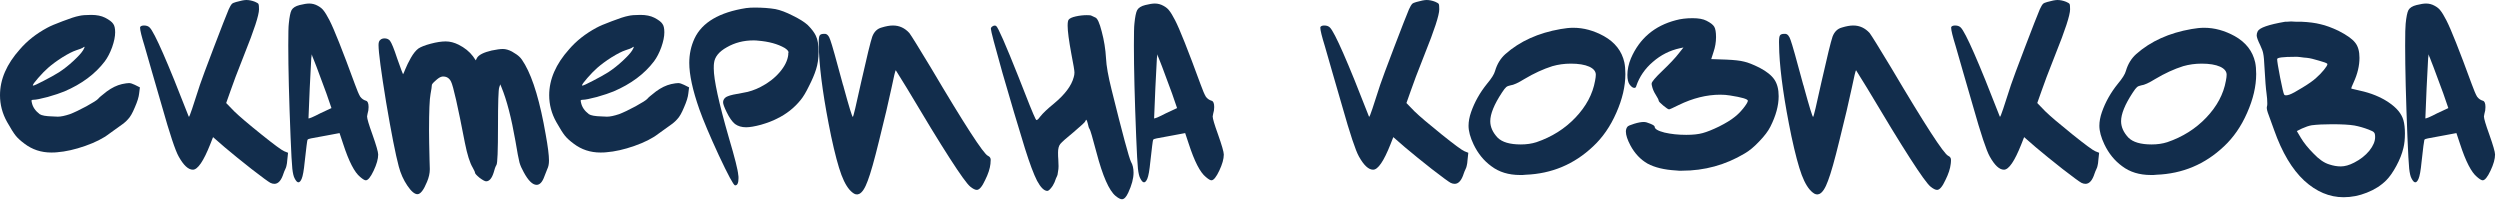
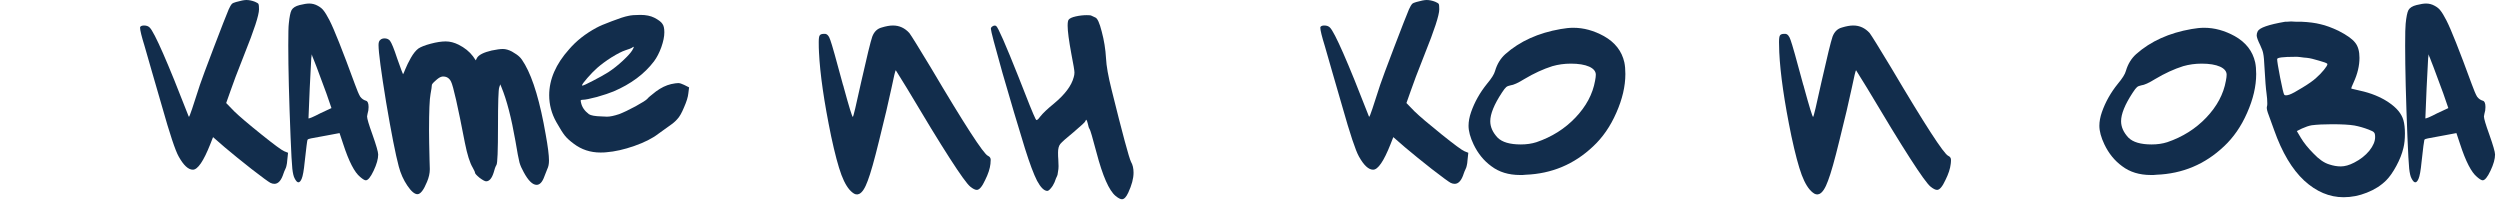
<svg xmlns="http://www.w3.org/2000/svg" width="198" height="16" viewBox="0 0 198 16" fill="none">
  <path d="M192.308 4.62L192.188 6.96C192.122 8.507 192.088 9.313 192.088 9.38C192.088 9.393 192.175 9.367 192.348 9.3C192.535 9.22 192.755 9.113 193.008 8.98L193.908 8.56L193.508 7.4C193.348 6.947 193.088 6.247 192.728 5.3C192.675 5.167 192.615 5.013 192.548 4.84C192.482 4.653 192.428 4.52 192.388 4.44L192.348 4.3L192.308 4.62ZM190.748 0.8C190.855 0.613 191.068 0.48 191.388 0.4C191.708 0.32 191.962 0.28 192.148 0.28C192.388 0.28 192.615 0.34 192.828 0.46C193.028 0.567 193.182 0.693 193.288 0.84C193.408 0.987 193.562 1.24 193.748 1.6C194.108 2.293 194.782 3.987 195.768 6.68C195.942 7.16 196.082 7.487 196.188 7.66C196.308 7.82 196.462 7.927 196.648 7.98C196.782 8.02 196.848 8.187 196.848 8.48C196.848 8.667 196.822 8.84 196.768 9C196.742 9.107 196.728 9.18 196.728 9.22C196.728 9.393 196.868 9.867 197.148 10.64C197.455 11.507 197.608 12.04 197.608 12.24C197.608 12.587 197.488 13.013 197.248 13.52C197.008 14.027 196.802 14.28 196.628 14.28C196.535 14.28 196.388 14.193 196.188 14.02C195.735 13.66 195.282 12.78 194.828 11.38L194.548 10.54L193.588 10.72C192.735 10.88 192.302 10.96 192.288 10.96C192.128 10.987 192.035 11.027 192.008 11.08C191.982 11.147 191.908 11.727 191.788 12.82C191.722 13.5 191.642 13.947 191.548 14.16C191.468 14.347 191.382 14.44 191.288 14.44C191.195 14.44 191.095 14.333 190.988 14.12C190.908 13.973 190.848 13.72 190.808 13.36C190.768 12.987 190.722 12.14 190.668 10.82C190.548 7.833 190.488 5.427 190.488 3.6C190.488 2.667 190.502 2.093 190.528 1.88C190.582 1.333 190.655 0.973 190.748 0.8Z" fill="#122D4C" />
  <path d="M186.47 9.94C186.07 9.873 185.477 9.84 184.69 9.84C184.05 9.84 183.517 9.867 183.09 9.92C182.864 9.96 182.604 10.047 182.31 10.18L181.91 10.38L182.23 10.92C182.47 11.32 182.804 11.733 183.23 12.16C183.657 12.613 184.07 12.9 184.47 13.02C184.79 13.127 185.097 13.18 185.39 13.18C185.71 13.18 186.064 13.08 186.45 12.88C186.944 12.627 187.344 12.313 187.65 11.94C187.957 11.553 188.11 11.193 188.11 10.86C188.11 10.673 188.084 10.553 188.03 10.5C187.99 10.433 187.844 10.353 187.59 10.26C187.204 10.113 186.83 10.007 186.47 9.94ZM182.71 4.58C182.644 4.567 182.564 4.56 182.47 4.56C182.377 4.547 182.277 4.533 182.17 4.52C182.064 4.507 181.99 4.5 181.95 4.5H181.75C180.817 4.5 180.35 4.56 180.35 4.68C180.35 4.84 180.43 5.333 180.59 6.16C180.75 6.973 180.857 7.42 180.91 7.5C180.964 7.567 181.097 7.567 181.31 7.5C181.51 7.433 181.857 7.247 182.35 6.94C182.857 6.633 183.224 6.373 183.45 6.16C183.677 5.96 183.877 5.753 184.05 5.54C184.237 5.313 184.33 5.16 184.33 5.08L184.31 5.04C184.257 4.987 184.037 4.907 183.65 4.8C183.264 4.68 182.95 4.607 182.71 4.58ZM180.99 1.72H181.15C181.257 1.707 181.357 1.7 181.45 1.7C181.517 1.7 181.644 1.707 181.83 1.72C182.017 1.72 182.157 1.72 182.25 1.72C182.864 1.747 183.377 1.813 183.79 1.92C184.204 2.013 184.677 2.187 185.21 2.44C185.864 2.773 186.304 3.087 186.53 3.38C186.757 3.66 186.87 4.06 186.87 4.58C186.87 5.207 186.717 5.853 186.41 6.52C186.264 6.827 186.204 6.993 186.23 7.02L186.91 7.18C187.777 7.367 188.53 7.673 189.17 8.1C189.81 8.527 190.204 9 190.35 9.52C190.43 9.8 190.47 10.153 190.47 10.58C190.47 11.02 190.43 11.4 190.35 11.72C190.244 12.173 190.057 12.647 189.79 13.14C189.524 13.633 189.257 14.013 188.99 14.28C188.577 14.693 188.064 15.02 187.45 15.26C186.85 15.5 186.237 15.62 185.61 15.62C184.49 15.62 183.45 15.18 182.49 14.3C181.53 13.407 180.737 12.073 180.11 10.3C179.817 9.487 179.65 9.027 179.61 8.92C179.53 8.68 179.51 8.507 179.55 8.4C179.564 8.373 179.57 8.3 179.57 8.18C179.57 7.953 179.55 7.693 179.51 7.4C179.457 7.04 179.404 6.367 179.35 5.38C179.324 4.807 179.29 4.433 179.25 4.26C179.224 4.087 179.144 3.86 179.01 3.58C178.824 3.207 178.73 2.947 178.73 2.8C178.73 2.693 178.757 2.587 178.81 2.48C178.944 2.2 179.67 1.947 180.99 1.72Z" fill="#122D4C" />
  <path d="M175.83 5.28C175.47 5.12 174.983 5.04 174.37 5.04C173.863 5.04 173.376 5.107 172.91 5.24C172.19 5.467 171.45 5.807 170.69 6.26C170.196 6.567 169.83 6.733 169.59 6.76C169.443 6.787 169.33 6.833 169.25 6.9C169.17 6.967 169.056 7.113 168.91 7.34C168.296 8.273 167.99 9.027 167.99 9.6C167.99 10.053 168.183 10.487 168.57 10.9C168.93 11.26 169.543 11.44 170.41 11.44C170.863 11.44 171.276 11.38 171.65 11.26C172.863 10.847 173.89 10.2 174.73 9.32C175.583 8.427 176.103 7.453 176.29 6.4C176.33 6.2 176.35 6.04 176.35 5.92C176.35 5.653 176.176 5.44 175.83 5.28ZM173.57 2.3C173.943 2.233 174.276 2.2 174.57 2.2C175.383 2.2 176.19 2.42 176.99 2.86C177.87 3.353 178.41 4.047 178.61 4.94C178.663 5.193 178.69 5.5 178.69 5.86C178.69 6.833 178.45 7.86 177.97 8.94C177.503 10.007 176.89 10.893 176.13 11.6C174.636 13.013 172.856 13.76 170.79 13.84C170.736 13.84 170.656 13.847 170.55 13.86C170.456 13.86 170.39 13.86 170.35 13.86C169.443 13.86 168.683 13.627 168.07 13.16C167.483 12.733 167.016 12.16 166.67 11.44C166.403 10.88 166.27 10.387 166.27 9.96C166.27 9.627 166.336 9.267 166.47 8.88C166.75 8.08 167.17 7.333 167.73 6.64C168.09 6.213 168.303 5.873 168.37 5.62C168.53 5.073 168.803 4.627 169.19 4.28C170.336 3.267 171.796 2.607 173.57 2.3Z" fill="#122D4C" />
-   <path d="M162.131 0.16C162.505 0.053 162.778 0 162.951 0C163.165 0 163.391 0.047 163.631 0.14C163.791 0.207 163.885 0.267 163.911 0.32C163.938 0.373 163.951 0.513 163.951 0.74C163.951 1.193 163.565 2.38 162.791 4.3C162.231 5.713 161.865 6.68 161.691 7.2L161.351 8.16L161.991 8.82C162.405 9.22 163.118 9.827 164.131 10.64C165.145 11.453 165.751 11.9 165.951 11.98L166.251 12.1L166.191 12.66C166.178 12.86 166.158 13.007 166.131 13.1C166.118 13.193 166.085 13.293 166.031 13.4C165.978 13.507 165.931 13.62 165.891 13.74C165.718 14.287 165.478 14.56 165.171 14.56C165.065 14.56 164.958 14.533 164.851 14.48C164.678 14.387 164.178 14.02 163.351 13.38C162.538 12.74 161.831 12.167 161.231 11.66L160.311 10.86L160.091 11.42C159.558 12.767 159.098 13.44 158.711 13.44C158.351 13.44 157.978 13.093 157.591 12.4C157.325 11.933 156.885 10.613 156.271 8.44C156.071 7.747 155.805 6.827 155.471 5.68C155.138 4.52 154.945 3.847 154.891 3.66C154.651 2.887 154.531 2.4 154.531 2.2C154.531 2.16 154.538 2.133 154.551 2.12C154.605 2.053 154.705 2.02 154.851 2.02C155.038 2.02 155.185 2.073 155.291 2.18C155.678 2.567 156.705 4.907 158.371 9.2C158.371 9.227 158.385 9.24 158.411 9.24C158.451 9.24 158.738 8.4 159.271 6.72C159.405 6.32 159.771 5.333 160.371 3.76C160.971 2.187 161.365 1.18 161.551 0.74C161.658 0.513 161.738 0.373 161.791 0.32C161.858 0.253 161.971 0.2 162.131 0.16Z" fill="#122D4C" />
  <path d="M145.878 2.18C146.225 2.073 146.525 2.02 146.778 2.02C147.285 2.02 147.718 2.22 148.078 2.62C148.238 2.833 148.805 3.747 149.778 5.36C152.445 9.867 153.952 12.193 154.298 12.34C154.445 12.407 154.518 12.513 154.518 12.66C154.518 12.78 154.512 12.887 154.498 12.98C154.458 13.353 154.318 13.78 154.078 14.26C153.838 14.78 153.618 15.04 153.418 15.04C153.285 15.04 153.112 14.953 152.898 14.78C152.405 14.38 150.732 11.78 147.878 6.98L146.998 5.56C146.958 5.6 146.845 6.073 146.658 6.98C146.445 7.993 146.118 9.38 145.678 11.14C145.305 12.673 145.005 13.733 144.778 14.32C144.565 14.907 144.338 15.253 144.098 15.36C143.925 15.44 143.745 15.4 143.558 15.24C143.238 14.987 142.952 14.527 142.698 13.86C142.445 13.18 142.172 12.153 141.878 10.78C141.318 8.06 140.998 5.847 140.918 4.14C140.905 3.913 140.898 3.647 140.898 3.34C140.898 3.047 140.925 2.867 140.978 2.8C141.032 2.72 141.145 2.68 141.318 2.68H141.378C141.565 2.68 141.712 2.847 141.818 3.18C141.938 3.5 142.272 4.68 142.818 6.72C142.832 6.747 142.838 6.767 142.838 6.78C142.852 6.793 142.858 6.813 142.858 6.84C142.872 6.867 142.878 6.893 142.878 6.92C143.305 8.48 143.545 9.26 143.598 9.26C143.638 9.26 143.858 8.34 144.258 6.5C144.712 4.487 145.005 3.287 145.138 2.9C145.285 2.513 145.532 2.273 145.878 2.18Z" fill="#122D4C" />
-   <path d="M132.73 1.6C133.116 1.493 133.556 1.44 134.05 1.44C134.53 1.44 134.896 1.507 135.15 1.64C135.47 1.8 135.676 1.96 135.77 2.12C135.863 2.28 135.91 2.553 135.91 2.94C135.91 3.34 135.843 3.733 135.71 4.12L135.53 4.68L136.71 4.72C137.35 4.747 137.823 4.8 138.13 4.88C138.436 4.947 138.843 5.107 139.35 5.36C139.91 5.653 140.303 5.967 140.53 6.3C140.756 6.633 140.87 7.073 140.87 7.62C140.87 8.367 140.65 9.173 140.21 10.04C140.036 10.387 139.743 10.773 139.33 11.2C138.93 11.627 138.543 11.947 138.17 12.16C136.65 13.067 134.996 13.52 133.21 13.52C133.156 13.52 133.076 13.52 132.97 13.52C132.863 13.507 132.783 13.5 132.73 13.5C131.81 13.447 131.063 13.267 130.49 12.96C129.93 12.64 129.476 12.16 129.13 11.52C128.89 11.067 128.77 10.7 128.77 10.42C128.77 10.273 128.81 10.147 128.89 10.04C128.943 9.973 129.123 9.893 129.43 9.8C129.736 9.707 129.99 9.66 130.19 9.66C130.323 9.66 130.496 9.707 130.71 9.8C130.936 9.893 131.05 9.973 131.05 10.04C131.05 10.213 131.31 10.367 131.83 10.5C132.35 10.62 132.923 10.68 133.55 10.68C134.083 10.68 134.516 10.633 134.85 10.54C135.196 10.447 135.63 10.273 136.15 10.02C136.683 9.753 137.096 9.5 137.39 9.26C137.603 9.1 137.83 8.873 138.07 8.58C138.31 8.273 138.43 8.073 138.43 7.98C138.43 7.847 137.956 7.707 137.01 7.56C136.77 7.52 136.516 7.5 136.25 7.5C135.17 7.5 134.07 7.773 132.95 8.32C132.496 8.547 132.243 8.66 132.19 8.66C132.123 8.66 131.97 8.56 131.73 8.36C131.49 8.16 131.37 8.033 131.37 7.98C131.37 7.913 131.29 7.753 131.13 7.5C130.983 7.273 130.883 7.033 130.83 6.78C130.816 6.74 130.81 6.687 130.81 6.62C130.81 6.487 131.096 6.147 131.67 5.6C132.243 5.053 132.67 4.6 132.95 4.24L133.33 3.76L133.05 3.82C132.25 3.993 131.536 4.353 130.91 4.9C130.283 5.433 129.843 6.073 129.59 6.82C129.576 6.913 129.523 6.96 129.43 6.96C129.323 6.96 129.203 6.873 129.07 6.7C128.95 6.54 128.89 6.287 128.89 5.94C128.89 5.513 128.983 5.073 129.17 4.62C129.85 3.047 131.036 2.04 132.73 1.6Z" fill="#122D4C" />
  <path d="M125.869 5.28C125.509 5.12 125.022 5.04 124.409 5.04C123.902 5.04 123.415 5.107 122.949 5.24C122.229 5.467 121.489 5.807 120.729 6.26C120.235 6.567 119.869 6.733 119.629 6.76C119.482 6.787 119.369 6.833 119.289 6.9C119.209 6.967 119.095 7.113 118.949 7.34C118.335 8.273 118.029 9.027 118.029 9.6C118.029 10.053 118.222 10.487 118.609 10.9C118.969 11.26 119.582 11.44 120.449 11.44C120.902 11.44 121.315 11.38 121.689 11.26C122.902 10.847 123.929 10.2 124.769 9.32C125.622 8.427 126.142 7.453 126.329 6.4C126.369 6.2 126.389 6.04 126.389 5.92C126.389 5.653 126.215 5.44 125.869 5.28ZM123.609 2.3C123.982 2.233 124.315 2.2 124.609 2.2C125.422 2.2 126.229 2.42 127.029 2.86C127.909 3.353 128.449 4.047 128.649 4.94C128.702 5.193 128.729 5.5 128.729 5.86C128.729 6.833 128.489 7.86 128.009 8.94C127.542 10.007 126.929 10.893 126.169 11.6C124.675 13.013 122.895 13.76 120.829 13.84C120.775 13.84 120.695 13.847 120.589 13.86C120.495 13.86 120.429 13.86 120.389 13.86C119.482 13.86 118.722 13.627 118.109 13.16C117.522 12.733 117.055 12.16 116.709 11.44C116.442 10.88 116.309 10.387 116.309 9.96C116.309 9.627 116.375 9.267 116.509 8.88C116.789 8.08 117.209 7.333 117.769 6.64C118.129 6.213 118.342 5.873 118.409 5.62C118.569 5.073 118.842 4.627 119.229 4.28C120.375 3.267 121.835 2.607 123.609 2.3Z" fill="#122D4C" />
  <path d="M112.17 0.16C112.544 0.053 112.817 0 112.99 0C113.204 0 113.43 0.047 113.67 0.14C113.83 0.207 113.924 0.267 113.95 0.32C113.977 0.373 113.99 0.513 113.99 0.74C113.99 1.193 113.604 2.38 112.83 4.3C112.27 5.713 111.904 6.68 111.73 7.2L111.39 8.16L112.03 8.82C112.444 9.22 113.157 9.827 114.17 10.64C115.184 11.453 115.79 11.9 115.99 11.98L116.29 12.1L116.23 12.66C116.217 12.86 116.197 13.007 116.17 13.1C116.157 13.193 116.124 13.293 116.07 13.4C116.017 13.507 115.97 13.62 115.93 13.74C115.757 14.287 115.517 14.56 115.21 14.56C115.104 14.56 114.997 14.533 114.89 14.48C114.717 14.387 114.217 14.02 113.39 13.38C112.577 12.74 111.87 12.167 111.27 11.66L110.35 10.86L110.13 11.42C109.597 12.767 109.137 13.44 108.75 13.44C108.39 13.44 108.017 13.093 107.63 12.4C107.364 11.933 106.924 10.613 106.31 8.44C106.11 7.747 105.844 6.827 105.51 5.68C105.177 4.52 104.984 3.847 104.93 3.66C104.69 2.887 104.57 2.4 104.57 2.2C104.57 2.16 104.577 2.133 104.59 2.12C104.644 2.053 104.744 2.02 104.89 2.02C105.077 2.02 105.224 2.073 105.33 2.18C105.717 2.567 106.744 4.907 108.41 9.2C108.41 9.227 108.424 9.24 108.45 9.24C108.49 9.24 108.777 8.4 109.31 6.72C109.444 6.32 109.81 5.333 110.41 3.76C111.01 2.187 111.404 1.18 111.59 0.74C111.697 0.513 111.777 0.373 111.83 0.32C111.897 0.253 112.01 0.2 112.17 0.16Z" fill="#122D4C" />
-   <path d="M91.625 4.62L91.505 6.96C91.438 8.507 91.405 9.313 91.405 9.38C91.405 9.393 91.491 9.367 91.665 9.3C91.851 9.22 92.071 9.113 92.325 8.98L93.225 8.56L92.825 7.4C92.665 6.947 92.405 6.247 92.045 5.3C91.991 5.167 91.931 5.013 91.865 4.84C91.798 4.653 91.745 4.52 91.705 4.44L91.665 4.3L91.625 4.62ZM90.065 0.8C90.171 0.613 90.385 0.48 90.705 0.4C91.025 0.32 91.278 0.28 91.465 0.28C91.705 0.28 91.931 0.34 92.145 0.46C92.345 0.567 92.498 0.693 92.605 0.84C92.725 0.987 92.878 1.24 93.065 1.6C93.425 2.293 94.098 3.987 95.085 6.68C95.258 7.16 95.398 7.487 95.505 7.66C95.625 7.82 95.778 7.927 95.965 7.98C96.098 8.02 96.165 8.187 96.165 8.48C96.165 8.667 96.138 8.84 96.085 9C96.058 9.107 96.045 9.18 96.045 9.22C96.045 9.393 96.185 9.867 96.465 10.64C96.771 11.507 96.925 12.04 96.925 12.24C96.925 12.587 96.805 13.013 96.565 13.52C96.325 14.027 96.118 14.28 95.945 14.28C95.851 14.28 95.705 14.193 95.505 14.02C95.051 13.66 94.598 12.78 94.145 11.38L93.865 10.54L92.905 10.72C92.051 10.88 91.618 10.96 91.605 10.96C91.445 10.987 91.351 11.027 91.325 11.08C91.298 11.147 91.225 11.727 91.105 12.82C91.038 13.5 90.958 13.947 90.865 14.16C90.785 14.347 90.698 14.44 90.605 14.44C90.511 14.44 90.411 14.333 90.305 14.12C90.225 13.973 90.165 13.72 90.125 13.36C90.085 12.987 90.038 12.14 89.985 10.82C89.865 7.833 89.805 5.427 89.805 3.6C89.805 2.667 89.818 2.093 89.845 1.88C89.898 1.333 89.971 0.973 90.065 0.8Z" fill="#122D4C" />
  <path d="M84.637 1.56C84.717 1.453 84.903 1.367 85.197 1.3C85.503 1.233 85.797 1.2 86.077 1.2C86.277 1.2 86.397 1.213 86.437 1.24C86.61 1.32 86.71 1.367 86.737 1.38C86.91 1.433 87.083 1.807 87.257 2.5C87.443 3.193 87.557 3.9 87.597 4.62C87.623 5.207 87.77 6.033 88.037 7.1C88.903 10.593 89.417 12.5 89.577 12.82C89.71 13.047 89.777 13.333 89.777 13.68C89.777 14.133 89.637 14.66 89.357 15.26C89.197 15.607 89.03 15.78 88.857 15.78C88.737 15.78 88.57 15.693 88.357 15.52C87.837 15.093 87.33 13.94 86.837 12.06C86.53 10.9 86.35 10.287 86.297 10.22C86.243 10.153 86.197 10.013 86.157 9.8C86.117 9.613 86.07 9.507 86.017 9.48C85.99 9.533 85.97 9.573 85.957 9.6C85.957 9.653 85.65 9.94 85.037 10.46C84.463 10.927 84.11 11.24 83.977 11.4C83.857 11.547 83.797 11.773 83.797 12.08C83.797 12.293 83.803 12.473 83.817 12.62C83.83 12.767 83.837 12.947 83.837 13.16C83.837 13.32 83.823 13.46 83.797 13.58C83.783 13.687 83.77 13.773 83.757 13.84C83.743 13.893 83.703 13.987 83.637 14.12C83.583 14.253 83.543 14.36 83.517 14.44C83.437 14.627 83.337 14.787 83.217 14.92C83.11 15.053 83.017 15.12 82.937 15.12C82.683 15.107 82.417 14.84 82.137 14.32C81.87 13.8 81.55 12.947 81.177 11.76C80.617 9.947 80.023 7.953 79.397 5.78C78.783 3.607 78.477 2.44 78.477 2.28C78.477 2.2 78.523 2.133 78.617 2.08C78.723 2.013 78.817 2.007 78.897 2.06C79.043 2.153 79.637 3.507 80.677 6.12C81.41 8.013 81.857 9.113 82.017 9.42C82.043 9.46 82.063 9.487 82.077 9.5C82.09 9.513 82.11 9.513 82.137 9.5C82.163 9.487 82.197 9.46 82.237 9.42C82.277 9.38 82.33 9.313 82.397 9.22C82.61 8.953 82.97 8.613 83.477 8.2C84.343 7.48 84.863 6.787 85.037 6.12C85.077 6 85.097 5.873 85.097 5.74C85.097 5.593 85.017 5.113 84.857 4.3C84.657 3.22 84.557 2.467 84.557 2.04C84.557 1.787 84.583 1.627 84.637 1.56Z" fill="#122D4C" />
  <path d="M69.824 2.18C70.17 2.073 70.47 2.02 70.724 2.02C71.23 2.02 71.664 2.22 72.024 2.62C72.184 2.833 72.75 3.747 73.724 5.36C76.39 9.867 77.897 12.193 78.244 12.34C78.39 12.407 78.464 12.513 78.464 12.66C78.464 12.78 78.457 12.887 78.444 12.98C78.404 13.353 78.264 13.78 78.024 14.26C77.784 14.78 77.564 15.04 77.364 15.04C77.23 15.04 77.057 14.953 76.844 14.78C76.35 14.38 74.677 11.78 71.824 6.98L70.944 5.56C70.904 5.6 70.79 6.073 70.604 6.98C70.39 7.993 70.064 9.38 69.624 11.14C69.25 12.673 68.95 13.733 68.724 14.32C68.51 14.907 68.284 15.253 68.044 15.36C67.87 15.44 67.69 15.4 67.504 15.24C67.184 14.987 66.897 14.527 66.644 13.86C66.39 13.18 66.117 12.153 65.824 10.78C65.264 8.06 64.944 5.847 64.864 4.14C64.85 3.913 64.844 3.647 64.844 3.34C64.844 3.047 64.87 2.867 64.924 2.8C64.977 2.72 65.09 2.68 65.264 2.68H65.324C65.51 2.68 65.657 2.847 65.764 3.18C65.884 3.5 66.217 4.68 66.764 6.72C66.777 6.747 66.784 6.767 66.784 6.78C66.797 6.793 66.804 6.813 66.804 6.84C66.817 6.867 66.824 6.893 66.824 6.92C67.25 8.48 67.49 9.26 67.544 9.26C67.584 9.26 67.804 8.34 68.204 6.5C68.657 4.487 68.95 3.287 69.084 2.9C69.23 2.513 69.477 2.273 69.824 2.18Z" fill="#122D4C" />
-   <path d="M59.09 0.64C59.303 0.613 59.53 0.6 59.77 0.6C60.383 0.6 60.93 0.64 61.41 0.72C61.81 0.8 62.27 0.973 62.79 1.24C63.31 1.493 63.703 1.74 63.97 1.98C64.276 2.287 64.49 2.567 64.61 2.82C64.757 3.113 64.83 3.54 64.83 4.1C64.83 4.633 64.763 5.1 64.63 5.5C64.51 5.887 64.323 6.327 64.07 6.82C63.83 7.313 63.61 7.68 63.41 7.92C62.903 8.547 62.276 9.04 61.53 9.4C61.197 9.573 60.776 9.733 60.27 9.88C59.776 10.013 59.383 10.08 59.09 10.08C58.743 10.08 58.45 9.993 58.21 9.82C57.983 9.633 57.763 9.32 57.55 8.88C57.363 8.493 57.27 8.24 57.27 8.12C57.27 8.053 57.276 8 57.29 7.96C57.343 7.8 57.463 7.687 57.65 7.62C57.837 7.54 58.217 7.453 58.79 7.36C59.31 7.28 59.797 7.12 60.25 6.88C60.85 6.573 61.35 6.187 61.75 5.72C62.15 5.253 62.377 4.793 62.43 4.34C62.43 4.313 62.43 4.28 62.43 4.24C62.443 4.187 62.45 4.153 62.45 4.14C62.45 4.047 62.35 3.933 62.15 3.8C61.59 3.48 60.883 3.287 60.03 3.22C59.95 3.207 59.83 3.2 59.67 3.2C58.897 3.2 58.197 3.38 57.57 3.74C56.943 4.087 56.603 4.507 56.55 5C56.536 5.08 56.53 5.22 56.53 5.42C56.53 6.313 56.93 8.147 57.73 10.92C58.197 12.493 58.443 13.473 58.47 13.86C58.483 13.913 58.49 13.993 58.49 14.1C58.49 14.487 58.403 14.68 58.23 14.68H58.21C58.09 14.653 57.663 13.86 56.93 12.3C56.21 10.74 55.697 9.527 55.39 8.66C54.856 7.14 54.59 5.913 54.59 4.98C54.59 4.287 54.73 3.64 55.01 3.04C55.61 1.773 56.97 0.973 59.09 0.64Z" fill="#122D4C" />
  <path d="M50.076 3.98C50.209 3.753 50.229 3.667 50.136 3.72C50.123 3.733 50.096 3.753 50.056 3.78C50.003 3.82 49.829 3.887 49.536 3.98C49.256 4.073 48.889 4.26 48.436 4.54C47.996 4.82 47.616 5.1 47.296 5.38C47.056 5.593 46.796 5.86 46.516 6.18C46.236 6.5 46.096 6.693 46.096 6.76C46.096 6.773 46.103 6.78 46.116 6.78C46.196 6.78 46.476 6.653 46.956 6.4C47.449 6.147 47.856 5.92 48.176 5.72C48.563 5.467 48.943 5.167 49.316 4.82C49.703 4.46 49.956 4.18 50.076 3.98ZM49.756 1.26C49.969 1.207 50.289 1.18 50.716 1.18C51.156 1.18 51.523 1.253 51.816 1.4C52.149 1.573 52.363 1.733 52.456 1.88C52.563 2.013 52.616 2.24 52.616 2.56C52.616 2.893 52.536 3.287 52.376 3.74C52.216 4.18 52.023 4.553 51.796 4.86C51.036 5.86 49.969 6.653 48.596 7.24C48.276 7.373 47.836 7.52 47.276 7.68C46.716 7.827 46.349 7.9 46.176 7.9C46.083 7.9 46.023 7.913 45.996 7.94C45.983 7.953 45.989 8.013 46.016 8.12C46.083 8.467 46.289 8.773 46.636 9.04C46.796 9.147 47.129 9.207 47.636 9.22C47.756 9.233 47.903 9.24 48.076 9.24C48.316 9.24 48.636 9.173 49.036 9.04C49.383 8.907 49.816 8.7 50.336 8.42C50.869 8.127 51.183 7.927 51.276 7.82C51.316 7.753 51.543 7.56 51.956 7.24C52.356 6.947 52.756 6.753 53.156 6.66C53.409 6.607 53.596 6.58 53.716 6.58C53.836 6.58 53.989 6.627 54.176 6.72L54.576 6.92L54.516 7.4C54.489 7.68 54.376 8.047 54.176 8.5C53.989 8.953 53.809 9.267 53.636 9.44C53.489 9.613 53.276 9.793 52.996 9.98C52.489 10.353 52.203 10.56 52.136 10.6C51.669 10.96 51.036 11.28 50.236 11.56C49.436 11.84 48.696 12.007 48.016 12.06C47.909 12.073 47.756 12.08 47.556 12.08C46.756 12.08 46.049 11.847 45.436 11.38C45.129 11.153 44.896 10.94 44.736 10.74C44.576 10.54 44.349 10.18 44.056 9.66C43.683 8.993 43.496 8.287 43.496 7.54C43.496 6.287 44.023 5.073 45.076 3.9C45.649 3.233 46.369 2.667 47.236 2.2C47.476 2.067 47.883 1.893 48.456 1.68C49.043 1.453 49.476 1.313 49.756 1.26Z" fill="#122D4C" />
  <path d="M30.12 3.16C30.201 3.08 30.314 3.04 30.46 3.04C30.634 3.04 30.774 3.1 30.881 3.22C31.014 3.393 31.207 3.867 31.46 4.64C31.754 5.467 31.907 5.88 31.921 5.88C31.934 5.88 31.994 5.747 32.1 5.48C32.207 5.213 32.354 4.913 32.541 4.58C32.74 4.233 32.941 3.987 33.141 3.84C33.34 3.707 33.667 3.58 34.12 3.46C34.574 3.34 34.967 3.28 35.3 3.28C35.634 3.28 35.974 3.367 36.321 3.54C36.8 3.78 37.181 4.087 37.461 4.46L37.681 4.78L37.781 4.58C37.927 4.34 38.314 4.147 38.941 4C39.327 3.92 39.62 3.88 39.821 3.88C40.047 3.88 40.287 3.947 40.541 4.08C40.821 4.24 41.02 4.38 41.141 4.5C41.261 4.607 41.407 4.813 41.581 5.12C42.234 6.267 42.781 8.113 43.221 10.66C43.394 11.607 43.48 12.293 43.48 12.72C43.48 12.987 43.434 13.213 43.34 13.4C43.221 13.707 43.147 13.893 43.12 13.96C42.961 14.413 42.754 14.64 42.501 14.64C42.181 14.64 41.84 14.307 41.48 13.64C41.321 13.36 41.207 13.1 41.141 12.86C41.074 12.607 40.967 12.04 40.821 11.16C40.501 9.333 40.134 7.92 39.721 6.92L39.62 6.68L39.541 6.92C39.474 7.093 39.441 8.133 39.441 10.04C39.441 11.933 39.401 12.94 39.321 13.06C39.24 13.193 39.167 13.393 39.1 13.66C38.954 14.127 38.754 14.36 38.501 14.36C38.407 14.36 38.234 14.267 37.98 14.08C37.74 13.88 37.62 13.747 37.62 13.68C37.62 13.627 37.56 13.493 37.441 13.28C37.214 12.907 37.007 12.253 36.821 11.32C36.261 8.413 35.894 6.793 35.721 6.46C35.587 6.193 35.38 6.06 35.1 6.06C35.034 6.06 34.987 6.067 34.961 6.08C34.84 6.107 34.681 6.213 34.48 6.4C34.281 6.573 34.187 6.693 34.2 6.76C34.2 6.853 34.167 7.08 34.1 7.44C34.02 7.84 33.98 8.807 33.98 10.34C33.98 10.833 33.994 11.613 34.02 12.68C34.034 12.893 34.041 13.133 34.041 13.4C34.041 13.72 33.967 14.053 33.821 14.4C33.554 15.053 33.3 15.38 33.06 15.38C32.834 15.38 32.567 15.153 32.261 14.7C31.954 14.247 31.727 13.74 31.581 13.18C31.327 12.233 30.994 10.54 30.581 8.1C30.18 5.647 29.98 4.133 29.98 3.56C29.98 3.36 30.027 3.227 30.12 3.16Z" fill="#122D4C" />
  <path d="M24.652 4.62L24.532 6.96C24.465 8.507 24.432 9.313 24.432 9.38C24.432 9.393 24.519 9.367 24.692 9.3C24.879 9.22 25.099 9.113 25.352 8.98L26.252 8.56L25.852 7.4C25.692 6.947 25.432 6.247 25.072 5.3C25.019 5.167 24.959 5.013 24.892 4.84C24.825 4.653 24.772 4.52 24.732 4.44L24.692 4.3L24.652 4.62ZM23.092 0.8C23.199 0.613 23.412 0.48 23.732 0.4C24.052 0.32 24.305 0.28 24.492 0.28C24.732 0.28 24.959 0.34 25.172 0.46C25.372 0.567 25.525 0.693 25.632 0.84C25.752 0.987 25.905 1.24 26.092 1.6C26.452 2.293 27.125 3.987 28.112 6.68C28.285 7.16 28.425 7.487 28.532 7.66C28.652 7.82 28.805 7.927 28.992 7.98C29.125 8.02 29.192 8.187 29.192 8.48C29.192 8.667 29.165 8.84 29.112 9C29.085 9.107 29.072 9.18 29.072 9.22C29.072 9.393 29.212 9.867 29.492 10.64C29.799 11.507 29.952 12.04 29.952 12.24C29.952 12.587 29.832 13.013 29.592 13.52C29.352 14.027 29.145 14.28 28.972 14.28C28.879 14.28 28.732 14.193 28.532 14.02C28.079 13.66 27.625 12.78 27.172 11.38L26.892 10.54L25.932 10.72C25.079 10.88 24.645 10.96 24.632 10.96C24.472 10.987 24.379 11.027 24.352 11.08C24.325 11.147 24.252 11.727 24.132 12.82C24.065 13.5 23.985 13.947 23.892 14.16C23.812 14.347 23.725 14.44 23.632 14.44C23.539 14.44 23.439 14.333 23.332 14.12C23.252 13.973 23.192 13.72 23.152 13.36C23.112 12.987 23.065 12.14 23.012 10.82C22.892 7.833 22.832 5.427 22.832 3.6C22.832 2.667 22.845 2.093 22.872 1.88C22.925 1.333 22.999 0.973 23.092 0.8Z" fill="#122D4C" />
  <path d="M18.694 0.16C19.067 0.053 19.34 0 19.514 0C19.727 0 19.954 0.047 20.194 0.14C20.354 0.207 20.447 0.267 20.474 0.32C20.5 0.373 20.514 0.513 20.514 0.74C20.514 1.193 20.127 2.38 19.354 4.3C18.794 5.713 18.427 6.68 18.254 7.2L17.914 8.16L18.554 8.82C18.967 9.22 19.68 9.827 20.694 10.64C21.707 11.453 22.314 11.9 22.514 11.98L22.814 12.1L22.754 12.66C22.74 12.86 22.72 13.007 22.694 13.1C22.68 13.193 22.647 13.293 22.594 13.4C22.54 13.507 22.494 13.62 22.454 13.74C22.28 14.287 22.04 14.56 21.734 14.56C21.627 14.56 21.52 14.533 21.414 14.48C21.24 14.387 20.74 14.02 19.914 13.38C19.1 12.74 18.394 12.167 17.794 11.66L16.874 10.86L16.654 11.42C16.12 12.767 15.66 13.44 15.274 13.44C14.914 13.44 14.54 13.093 14.154 12.4C13.887 11.933 13.447 10.613 12.834 8.44C12.634 7.747 12.367 6.827 12.034 5.68C11.7 4.52 11.507 3.847 11.454 3.66C11.214 2.887 11.094 2.4 11.094 2.2C11.094 2.16 11.1 2.133 11.114 2.12C11.167 2.053 11.267 2.02 11.414 2.02C11.6 2.02 11.747 2.073 11.854 2.18C12.24 2.567 13.267 4.907 14.934 9.2C14.934 9.227 14.947 9.24 14.974 9.24C15.014 9.24 15.3 8.4 15.834 6.72C15.967 6.32 16.334 5.333 16.934 3.76C17.534 2.187 17.927 1.18 18.114 0.74C18.22 0.513 18.3 0.373 18.354 0.32C18.42 0.253 18.534 0.2 18.694 0.16Z" fill="#122D4C" />
-   <path d="M6.58 3.98C6.713 3.753 6.733 3.667 6.64 3.72C6.627 3.733 6.6 3.753 6.56 3.78C6.507 3.82 6.333 3.887 6.04 3.98C5.76 4.073 5.393 4.26 4.94 4.54C4.5 4.82 4.12 5.1 3.8 5.38C3.56 5.593 3.3 5.86 3.02 6.18C2.74 6.5 2.6 6.693 2.6 6.76C2.6 6.773 2.607 6.78 2.62 6.78C2.7 6.78 2.98 6.653 3.46 6.4C3.953 6.147 4.36 5.92 4.68 5.72C5.067 5.467 5.447 5.167 5.82 4.82C6.207 4.46 6.46 4.18 6.58 3.98ZM6.26 1.26C6.473 1.207 6.793 1.18 7.22 1.18C7.66 1.18 8.027 1.253 8.32 1.4C8.653 1.573 8.867 1.733 8.96 1.88C9.067 2.013 9.12 2.24 9.12 2.56C9.12 2.893 9.04 3.287 8.88 3.74C8.72 4.18 8.527 4.553 8.3 4.86C7.54 5.86 6.473 6.653 5.1 7.24C4.78 7.373 4.34 7.52 3.78 7.68C3.22 7.827 2.853 7.9 2.68 7.9C2.587 7.9 2.527 7.913 2.5 7.94C2.487 7.953 2.493 8.013 2.52 8.12C2.587 8.467 2.793 8.773 3.14 9.04C3.3 9.147 3.633 9.207 4.14 9.22C4.26 9.233 4.407 9.24 4.58 9.24C4.82 9.24 5.14 9.173 5.54 9.04C5.887 8.907 6.32 8.7 6.84 8.42C7.373 8.127 7.687 7.927 7.78 7.82C7.82 7.753 8.047 7.56 8.46 7.24C8.86 6.947 9.26 6.753 9.66 6.66C9.913 6.607 10.1 6.58 10.22 6.58C10.34 6.58 10.493 6.627 10.68 6.72L11.08 6.92L11.02 7.4C10.993 7.68 10.88 8.047 10.68 8.5C10.493 8.953 10.313 9.267 10.14 9.44C9.993 9.613 9.78 9.793 9.5 9.98C8.993 10.353 8.707 10.56 8.64 10.6C8.173 10.96 7.54 11.28 6.74 11.56C5.94 11.84 5.2 12.007 4.52 12.06C4.413 12.073 4.26 12.08 4.06 12.08C3.26 12.08 2.553 11.847 1.94 11.38C1.633 11.153 1.4 10.94 1.24 10.74C1.08 10.54 0.853 10.18 0.56 9.66C0.187 8.993 0 8.287 0 7.54C0 6.287 0.527 5.073 1.58 3.9C2.153 3.233 2.873 2.667 3.74 2.2C3.98 2.067 4.387 1.893 4.96 1.68C5.547 1.453 5.98 1.313 6.26 1.26Z" fill="#122D4C" />
</svg>